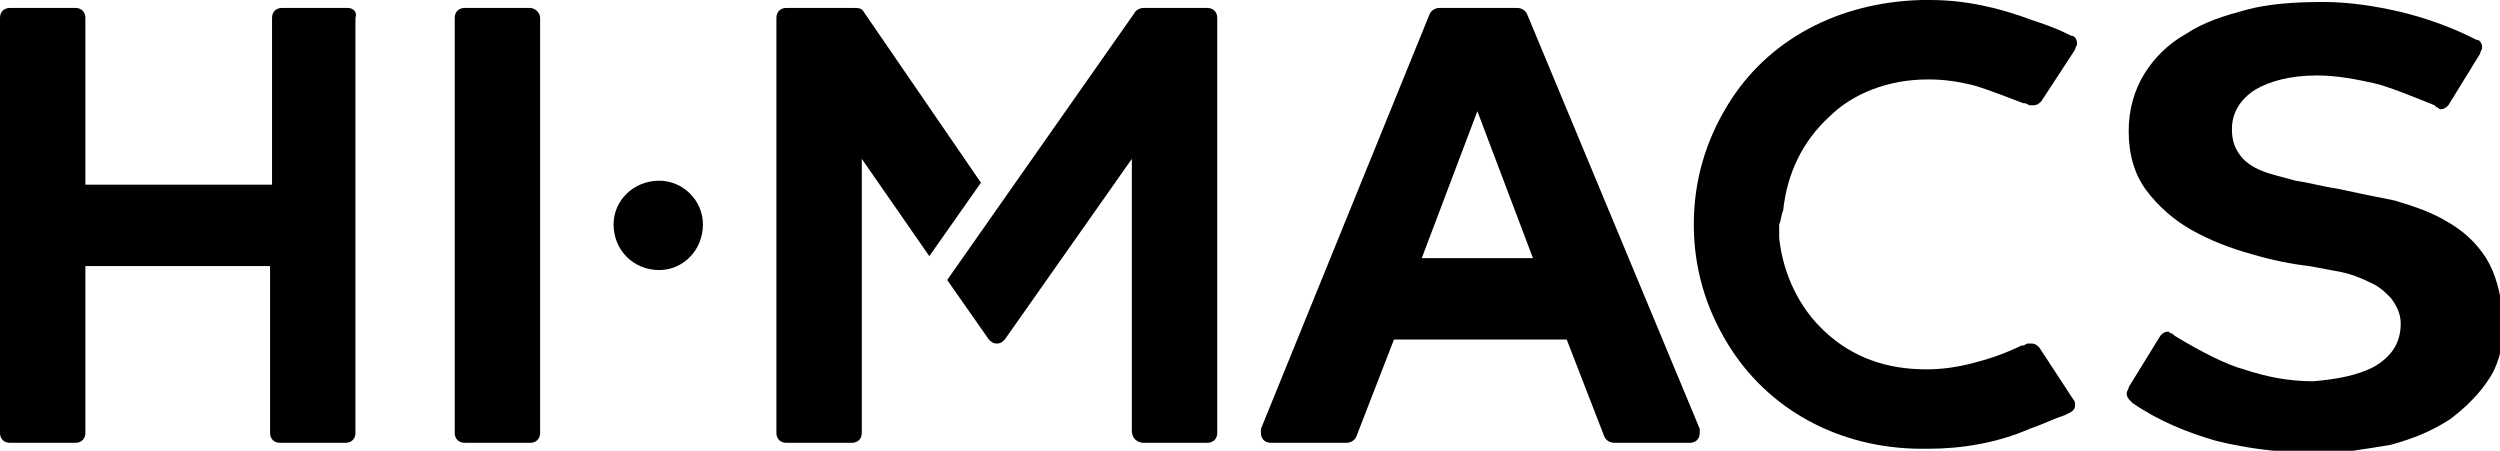
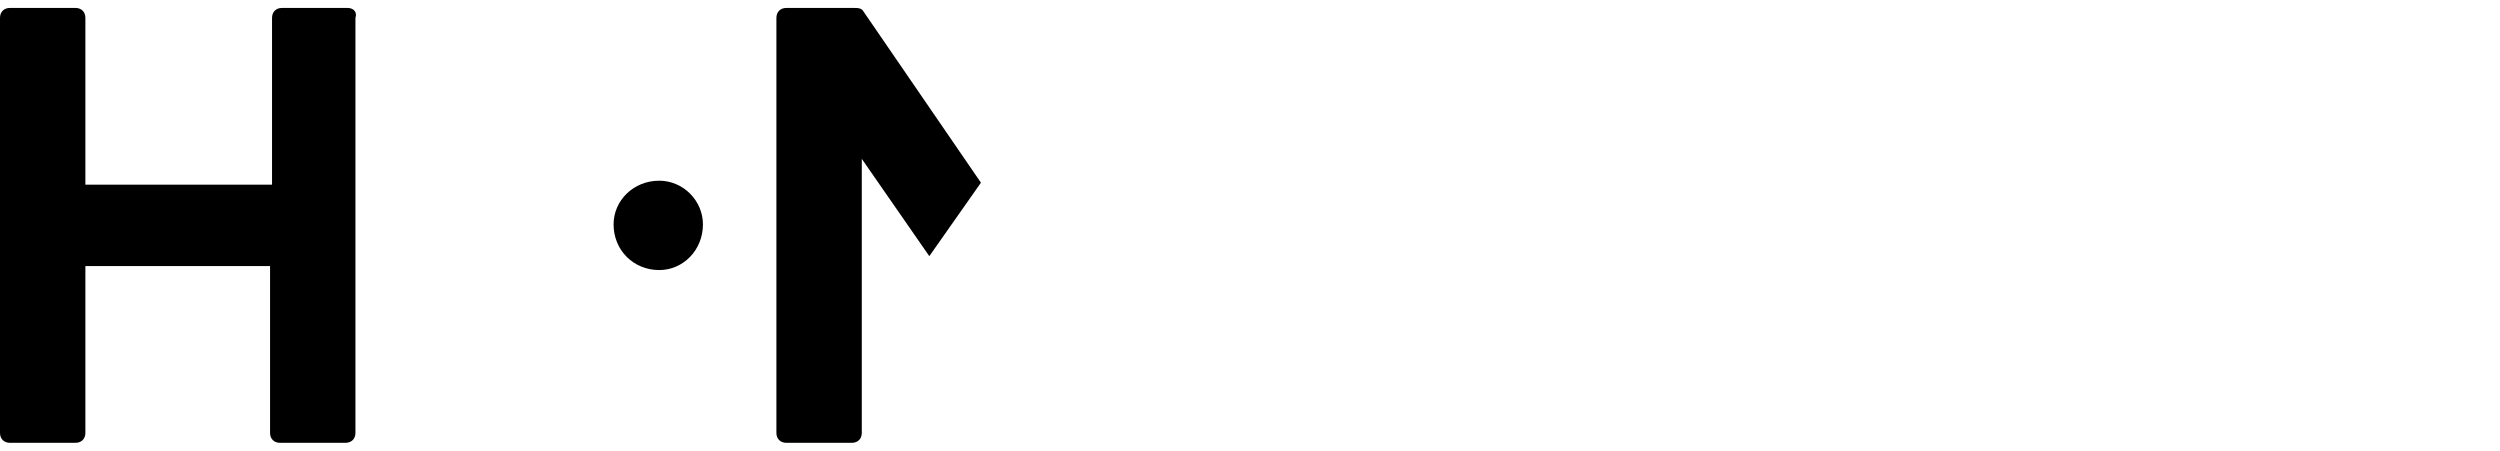
<svg xmlns="http://www.w3.org/2000/svg" version="1.1" id="Ebene_1" x="0px" y="0px" viewBox="0 0 125.9 22.7" style="enable-background:new 0 0 125.9 22.7;" xml:space="preserve">
  <g>
    <path d="M33.2,9.1c-1.3,0-2.3,1-2.3,2.2c0,1.3,1,2.3,2.3,2.3c1.2,0,2.2-1,2.2-2.3C35.4,10.1,34.4,9.1,33.2,9.1z" />
    <path d="M17.5,0.4h-3.3c-0.3,0-0.5,0.2-0.5,0.5v8.4H4.3V0.9c0-0.3-0.2-0.5-0.5-0.5H0.5C0.2,0.4,0,0.6,0,0.9v20.9   c0,0.3,0.2,0.5,0.5,0.5h3.3c0.3,0,0.5-0.2,0.5-0.5v-8.4h9.3v8.4c0,0.3,0.2,0.5,0.5,0.5h3.3c0.3,0,0.5-0.2,0.5-0.5V0.9   C18,0.6,17.8,0.4,17.5,0.4z" />
-     <path d="M26.7,0.4h-3.3c-0.3,0-0.5,0.2-0.5,0.5v20.9c0,0.3,0.2,0.5,0.5,0.5h3.3c0.3,0,0.5-0.2,0.5-0.5V0.9   C27.2,0.6,26.9,0.4,26.7,0.4z" />
    <path d="M43.5,0.6c-0.1-0.2-0.3-0.2-0.5-0.2l-3.4,0c-0.3,0-0.5,0.2-0.5,0.5v20.9c0,0.3,0.2,0.5,0.5,0.5h3.3c0.3,0,0.5-0.2,0.5-0.5   V8l3.4,4.9l2.6-3.7L43.5,0.6z" />
-     <path d="M125.2,13L125.2,13c-0.5-0.8-1.2-1.4-1.9-1.8c-0.8-0.5-1.7-0.8-2.7-1.1c-1-0.2-2-0.4-2.9-0.6c-0.7-0.1-1.4-0.3-2.1-0.4   c-0.7-0.2-1.2-0.3-1.7-0.5c-0.5-0.2-0.9-0.5-1.1-0.8c-0.3-0.4-0.4-0.8-0.4-1.3c0-0.8,0.4-1.5,1.2-2c0.7-0.4,1.7-0.7,3.1-0.7   c1,0,2,0.2,2.9,0.4c0.8,0.2,2,0.7,3,1.1l0.1,0.1c0.1,0,0.1,0.1,0.2,0.1c0.2,0,0.3-0.1,0.4-0.2l1.6-2.6c0-0.1,0.1-0.2,0.1-0.3   c0-0.2-0.1-0.4-0.3-0.4l-0.2-0.1c-1.2-0.6-2.4-1-3.6-1.3c-1.3-0.3-2.6-0.5-3.9-0.5c-1.5,0-2.8,0.1-3.9,0.4c-1.1,0.3-2.1,0.6-3,1.2   c-0.9,0.5-1.6,1.2-2.1,2c-0.5,0.8-0.8,1.8-0.8,2.9c0,1.2,0.3,2.2,0.9,3c0.6,0.8,1.4,1.5,2.3,2c0.9,0.5,1.9,0.9,3,1.2   c1,0.3,2,0.5,2.9,0.6c0.5,0.1,1.1,0.2,1.6,0.3c0.5,0.1,1,0.3,1.4,0.5c0.5,0.2,0.8,0.5,1.1,0.8c0.3,0.4,0.5,0.8,0.5,1.3   c0,1-0.5,1.7-1.4,2.2c-0.8,0.4-1.8,0.6-3,0.7c-1.2,0-2.3-0.2-3.5-0.6c-0.8-0.2-2.2-0.9-3.5-1.7l-0.1-0.1c-0.1,0-0.2-0.1-0.2-0.1   c-0.2,0-0.3,0.1-0.4,0.2l-1.6,2.6c0,0.1-0.1,0.2-0.1,0.3c0,0.2,0.1,0.3,0.2,0.4c0,0,0.1,0.1,0.1,0.1c1.3,0.9,2.8,1.5,4.2,1.9   c1.6,0.4,3.3,0.6,4.9,0.6c0.7,0,1.3,0,2-0.1c0.7-0.1,1.3-0.2,1.9-0.3c1.1-0.3,2.1-0.7,3-1.3c0.8-0.6,1.5-1.3,2-2.1   c0.5-0.8,0.7-1.8,0.7-3C125.9,14.7,125.7,13.8,125.2,13z" />
-     <path d="M60.8,0.4h-3.2c-0.2,0-0.4,0.1-0.5,0.3l0,0l-9.4,13.4l2.1,3c0.1,0.1,0.2,0.2,0.4,0.2c0.2,0,0.3-0.1,0.4-0.2L57,8l0,13.7   c0,0.4,0.3,0.6,0.6,0.6h3.2c0.3,0,0.5-0.2,0.5-0.5V0.9C61.3,0.6,61.1,0.4,60.8,0.4z" />
-     <path d="M89.8,10.6L89.8,10.6c0.2-1.9,1-3.5,2.3-4.7C93.3,4.7,95.1,4,97.1,4c0.8,0,1.5,0.1,2.3,0.3c0.7,0.2,1.7,0.6,2.5,0.9l0.1,0   l0.2,0.1c0.1,0,0.1,0,0.2,0c0.2,0,0.3-0.1,0.4-0.2l1.7-2.6c0-0.1,0.1-0.2,0.1-0.3c0-0.2-0.1-0.4-0.3-0.4l-0.2-0.1   c-0.6-0.3-1.2-0.5-1.8-0.7c-1.6-0.6-3.3-1-5.1-1C97,0,97,0,96.9,0l-0.1,0c-4.2,0.1-7.8,2-9.8,5.3c-1.1,1.8-1.7,3.8-1.7,6   c0,0,0,0,0,0s0,0,0,0c0,2.2,0.6,4.2,1.7,6c2,3.3,5.6,5.3,9.8,5.3l0.1,0c0.1,0,0.1,0,0.2,0c1.7,0,3.5-0.3,5.1-1   c0.6-0.2,1.2-0.5,1.8-0.7l0.2-0.1c0.2-0.1,0.3-0.2,0.3-0.4c0-0.1,0-0.2-0.1-0.3l-1.7-2.6c-0.1-0.1-0.2-0.2-0.4-0.2   c-0.1,0-0.1,0-0.2,0l-0.2,0.1l-0.1,0c-0.8,0.4-1.7,0.7-2.5,0.9c-0.8,0.2-1.5,0.3-2.3,0.3c-2,0-3.7-0.6-5.1-1.9   c-1.3-1.2-2.1-2.9-2.3-4.7v0c0-0.2,0-0.5,0-0.7c0,0,0,0,0,0c0,0,0,0,0,0C89.7,11.1,89.7,10.8,89.8,10.6z" />
-     <path d="M76.9,0.7c-0.1-0.2-0.3-0.3-0.5-0.3h0h0h-3.9h0h0c-0.2,0-0.4,0.1-0.5,0.3l0,0l-8.5,20.9c0,0.1,0,0.1,0,0.2   c0,0.3,0.2,0.5,0.5,0.5h3.8c0.2,0,0.4-0.1,0.5-0.3l1.9-4.9h8.7l1.9,4.9c0.1,0.2,0.3,0.3,0.5,0.3h3.8c0.3,0,0.5-0.2,0.5-0.5   c0-0.1,0-0.1,0-0.2L76.9,0.7z M71.6,13l2.8-7.4l2.8,7.4H71.6z" />
  </g>
</svg>